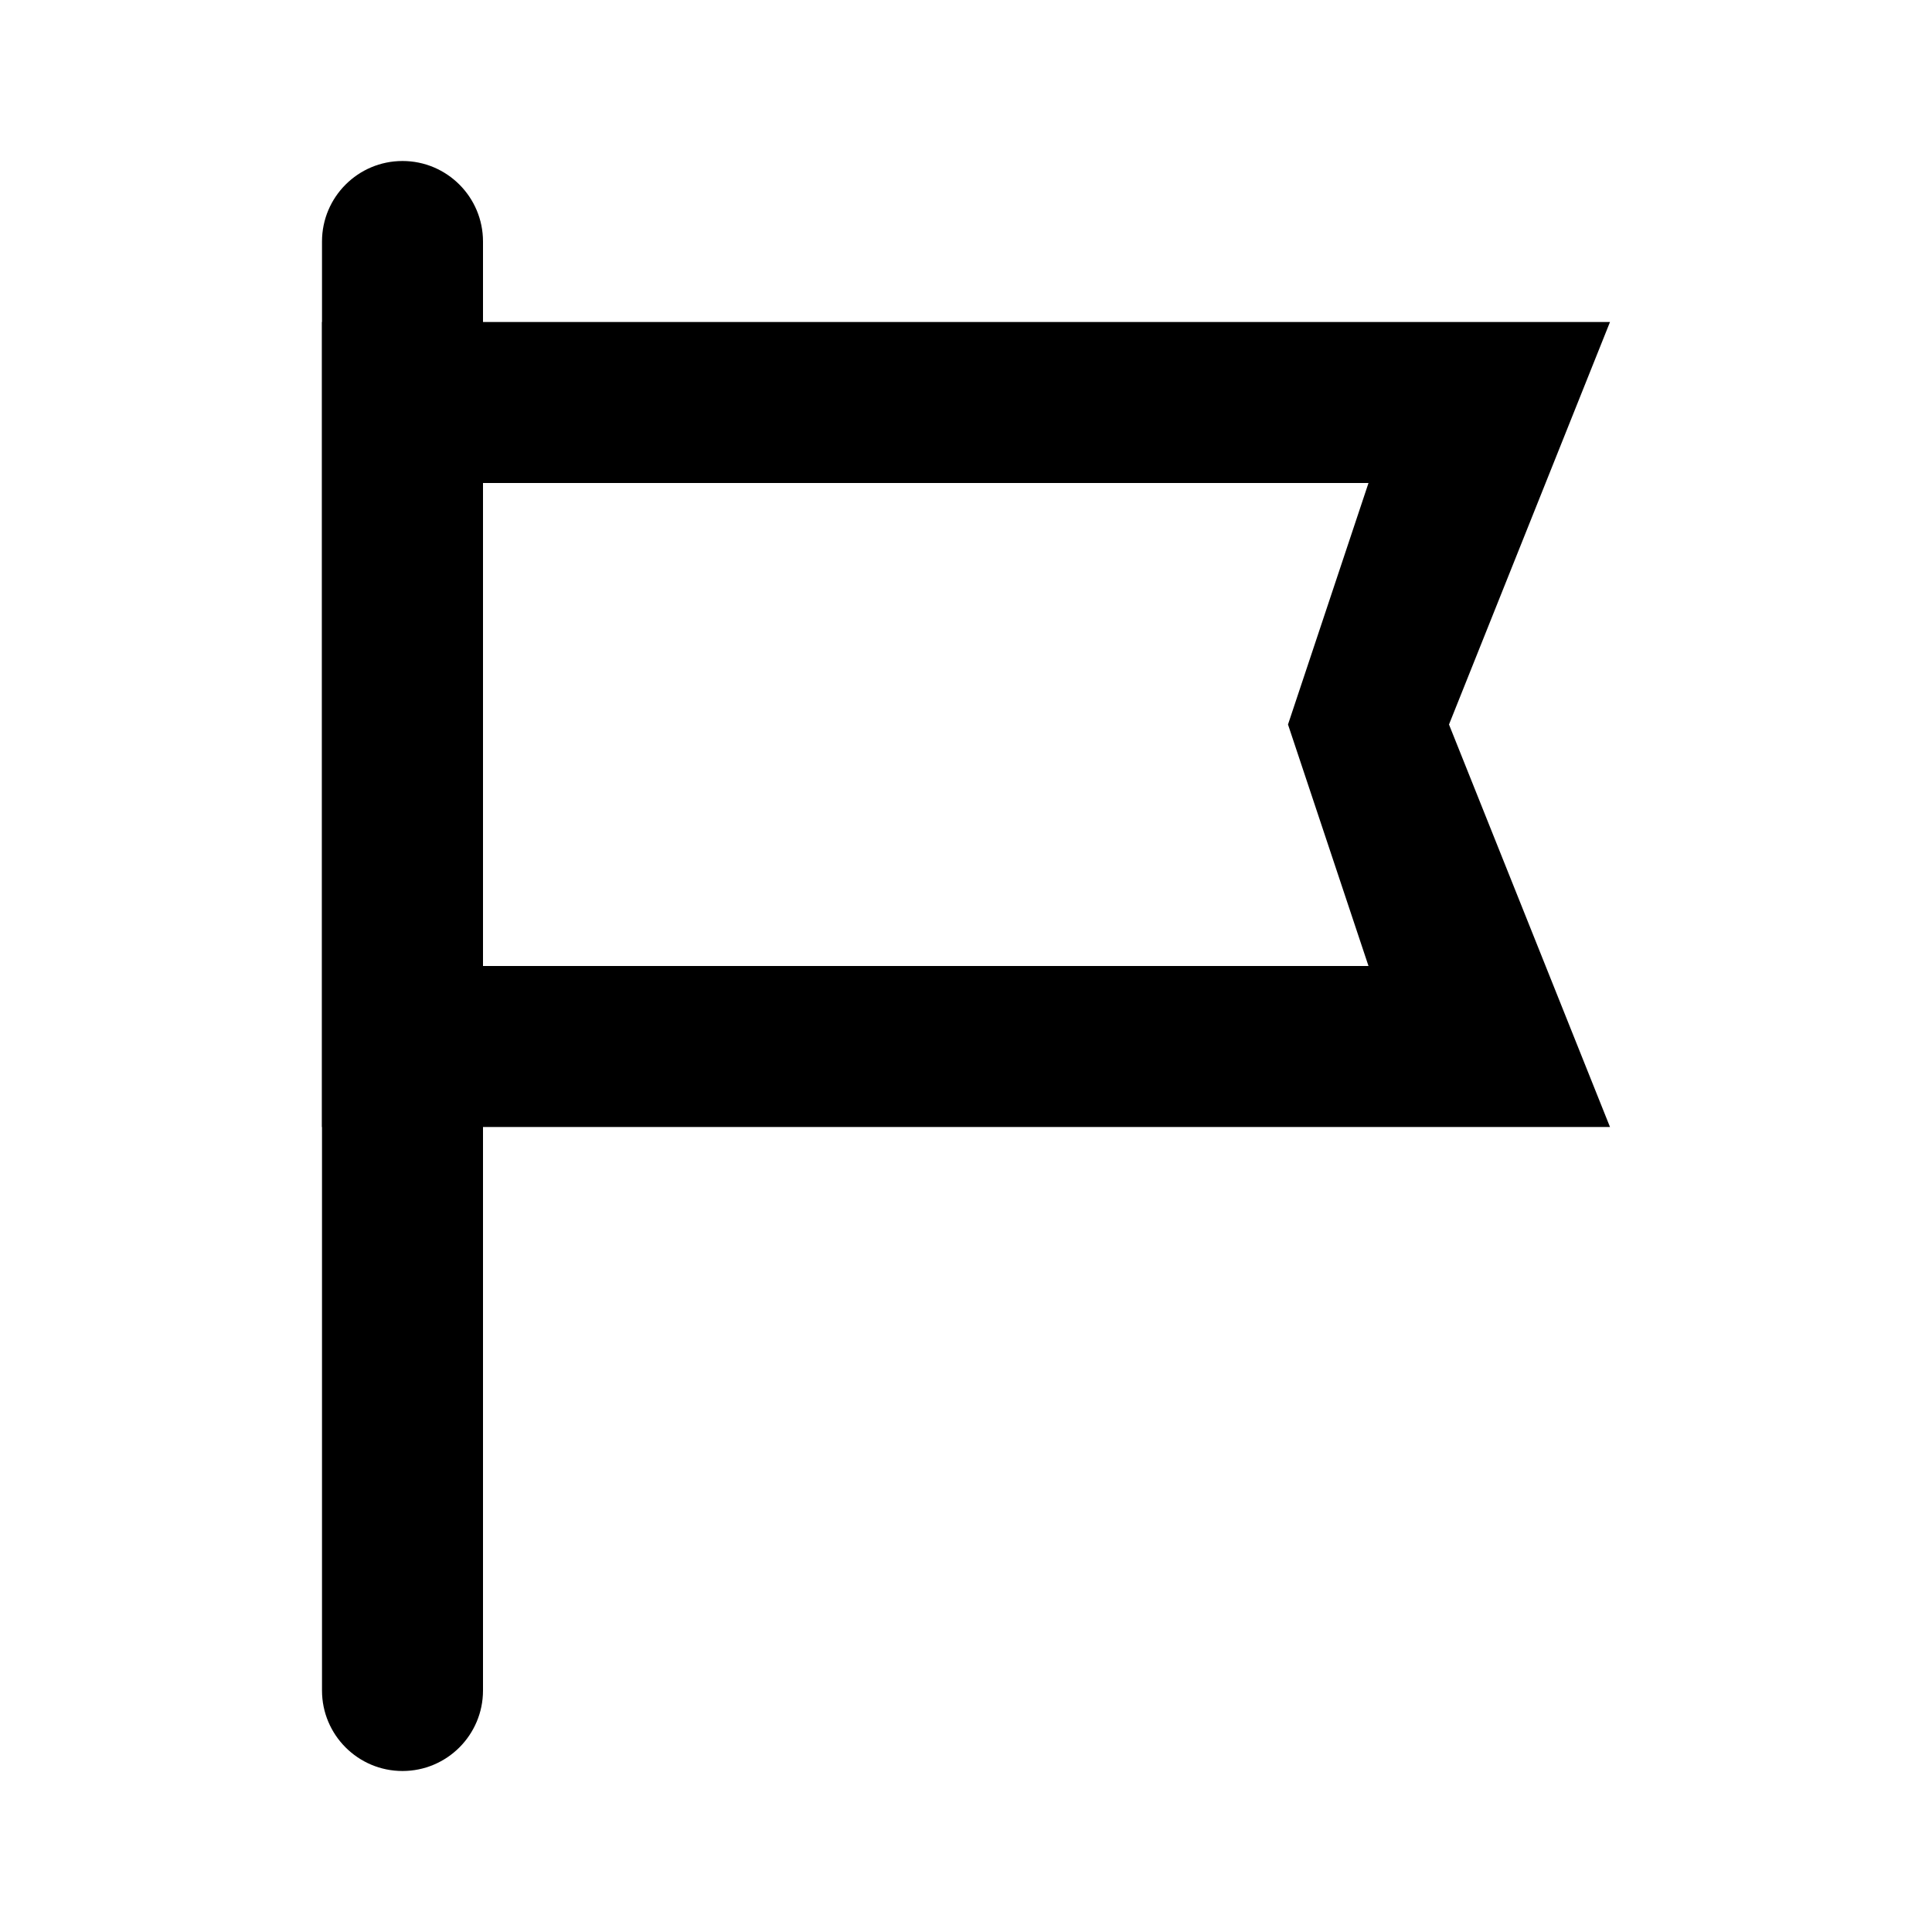
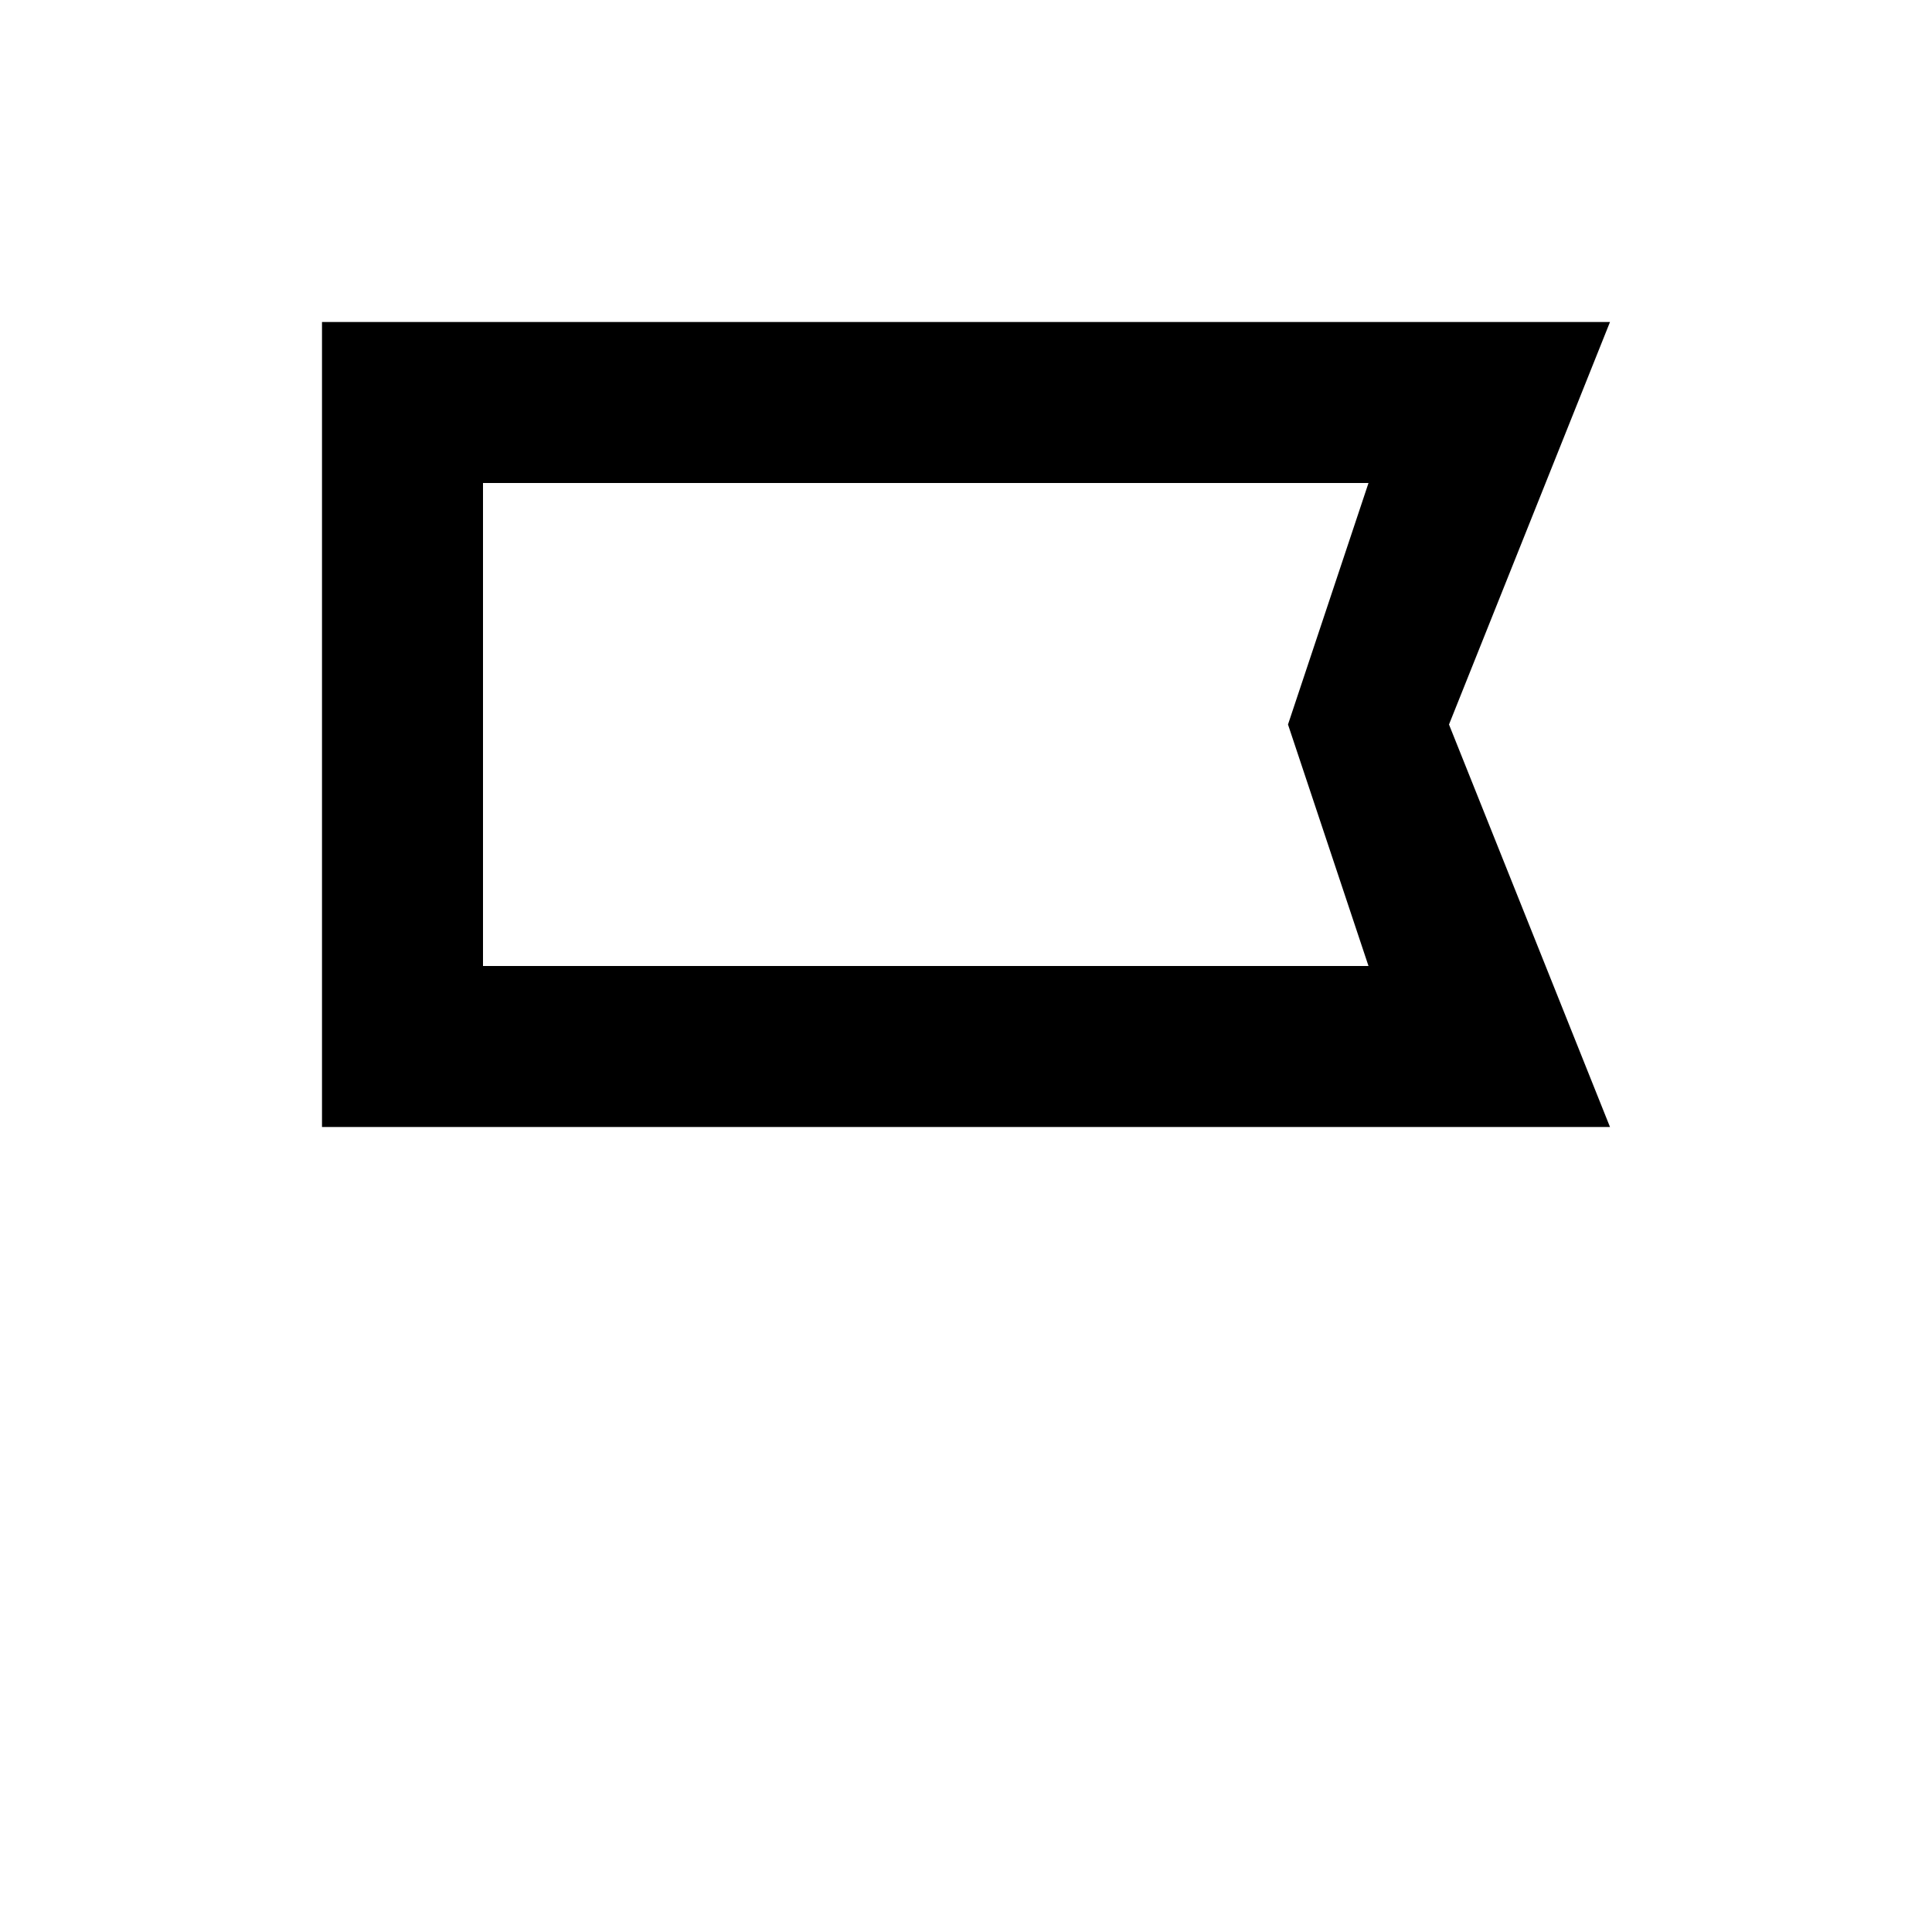
<svg xmlns="http://www.w3.org/2000/svg" width="24" height="24" viewBox="0 0 24 24" fill="none">
-   <path d="M4 3C4 2.448 4.448 2 5 2C5.552 2 6 2.448 6 3V21C6 21.552 5.552 22 5 22C4.448 22 4 21.552 4 21V3Z" fill="black" />
  <path fill-rule="evenodd" clip-rule="evenodd" d="M20 4H4V14H20L18 9L20 4ZM17 6H6V12H17L16 9L17 6Z" fill="black" />
</svg>